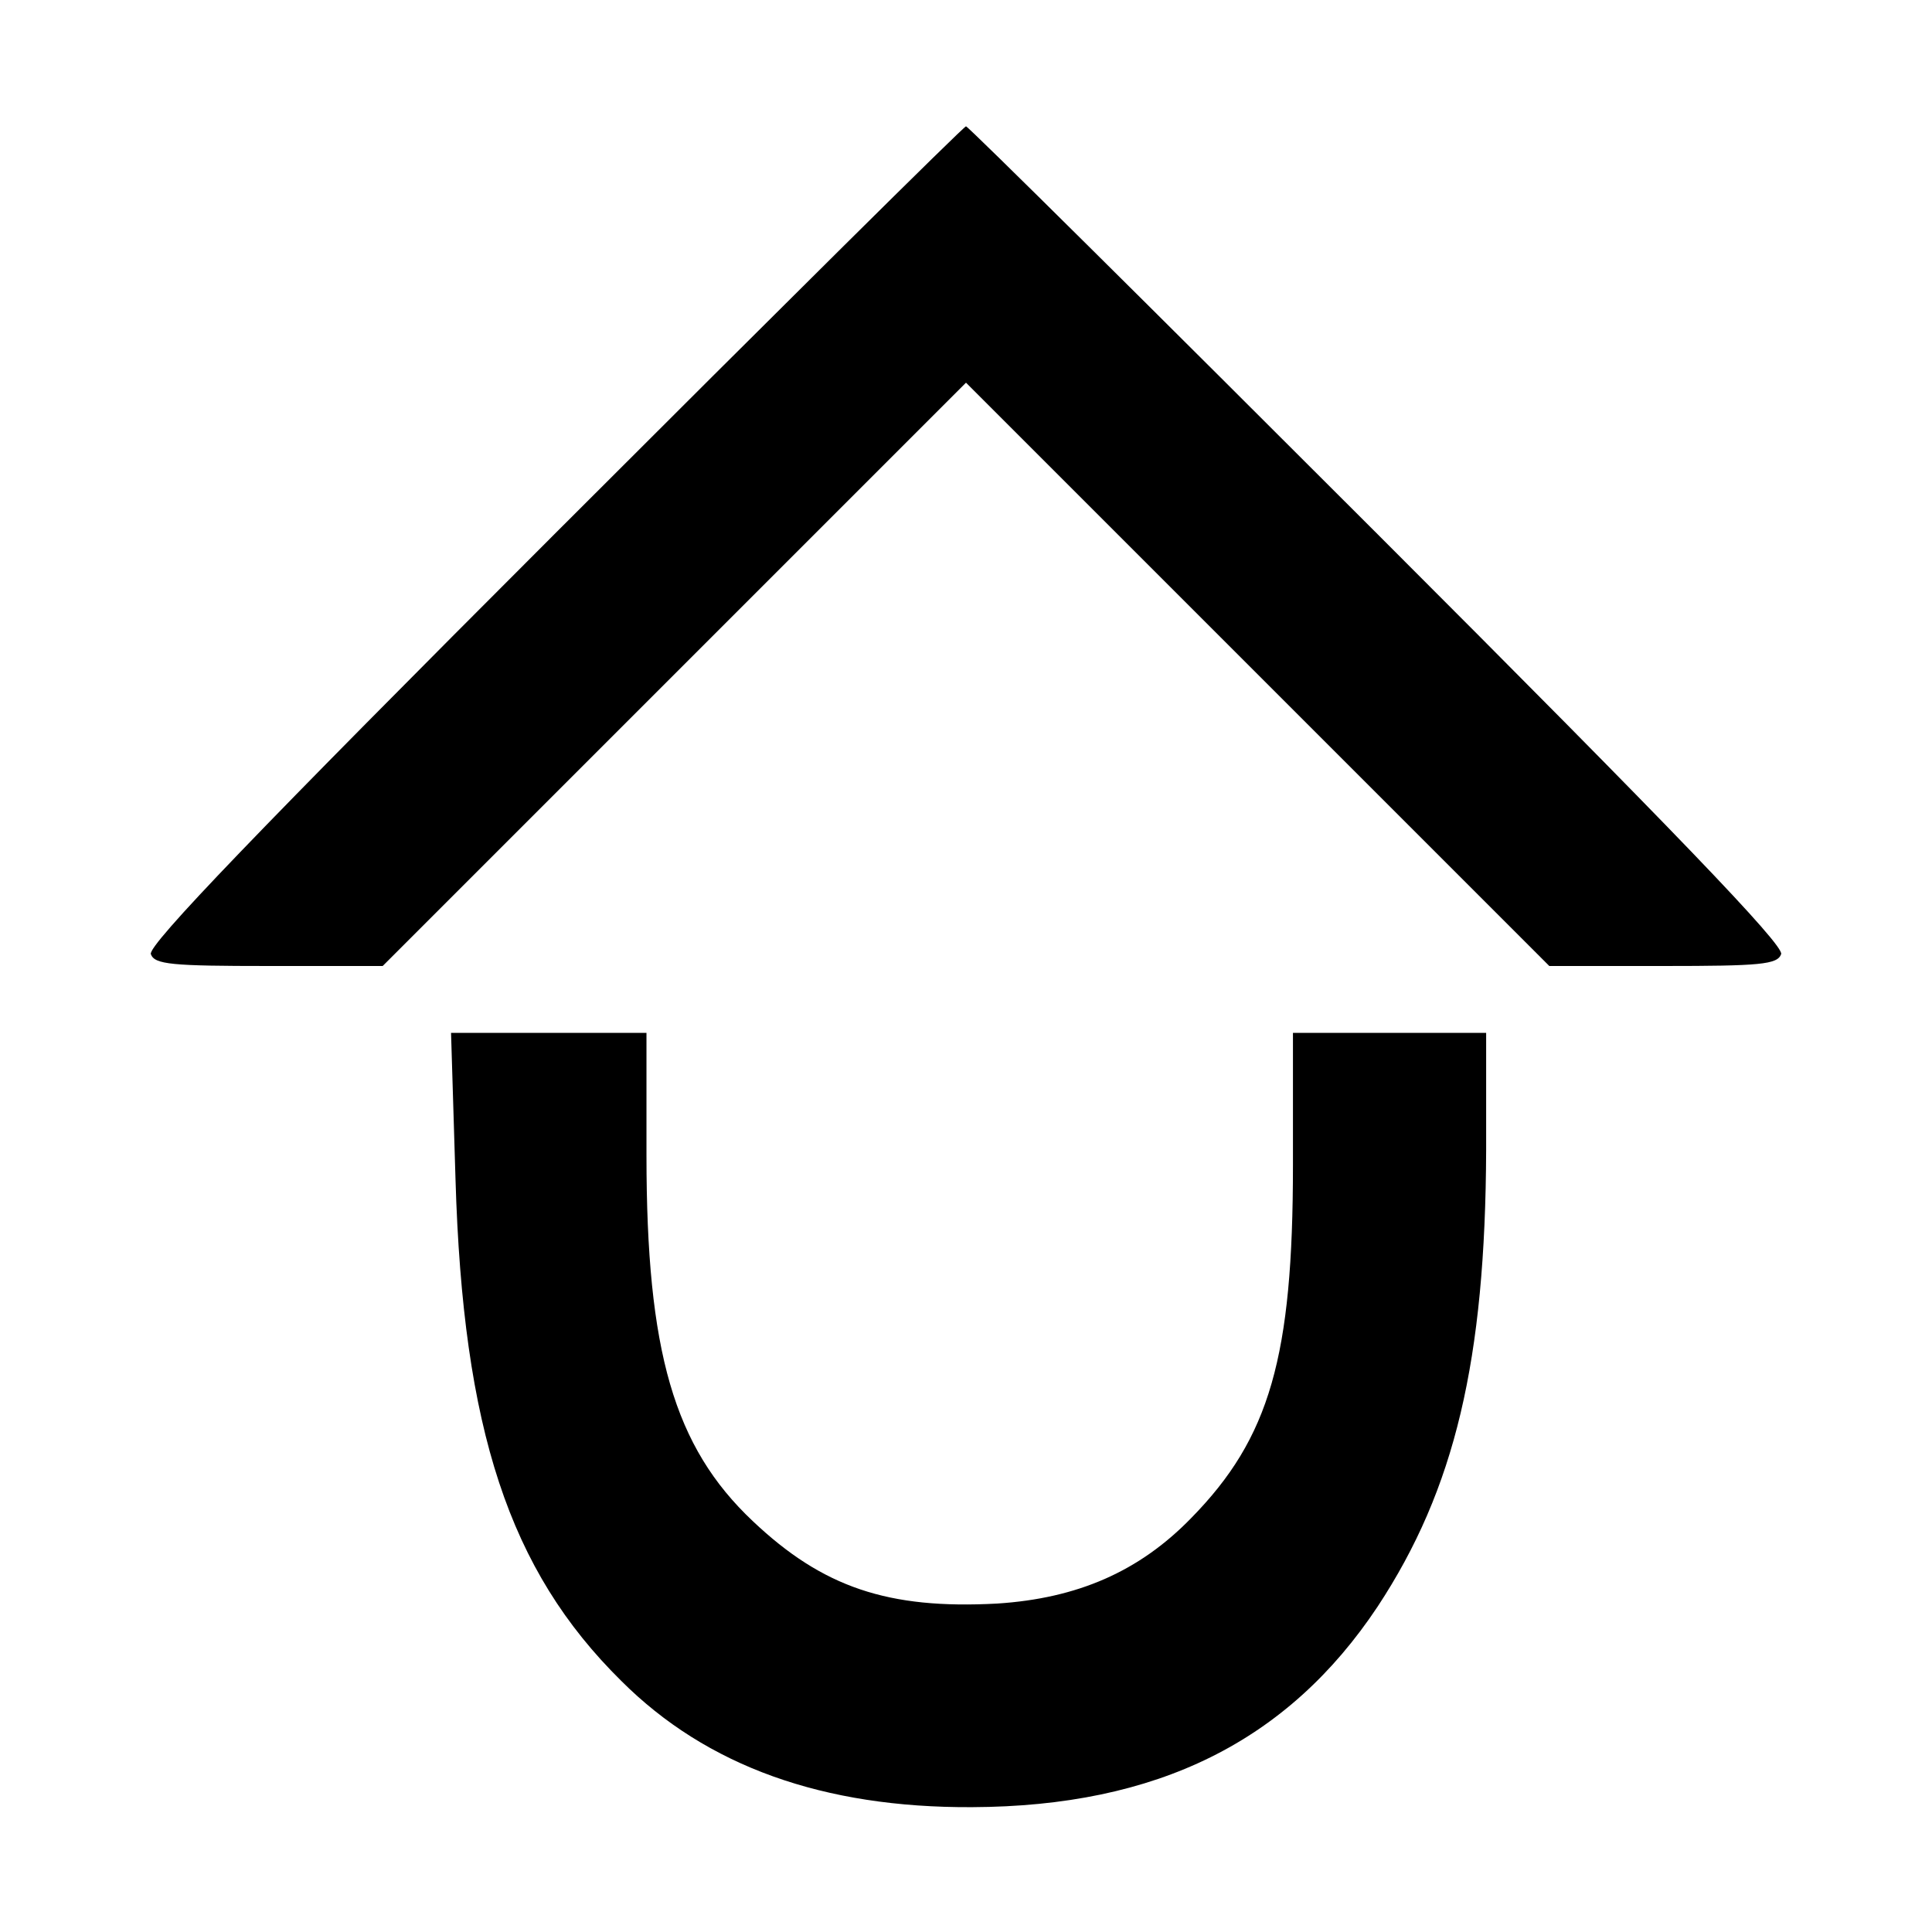
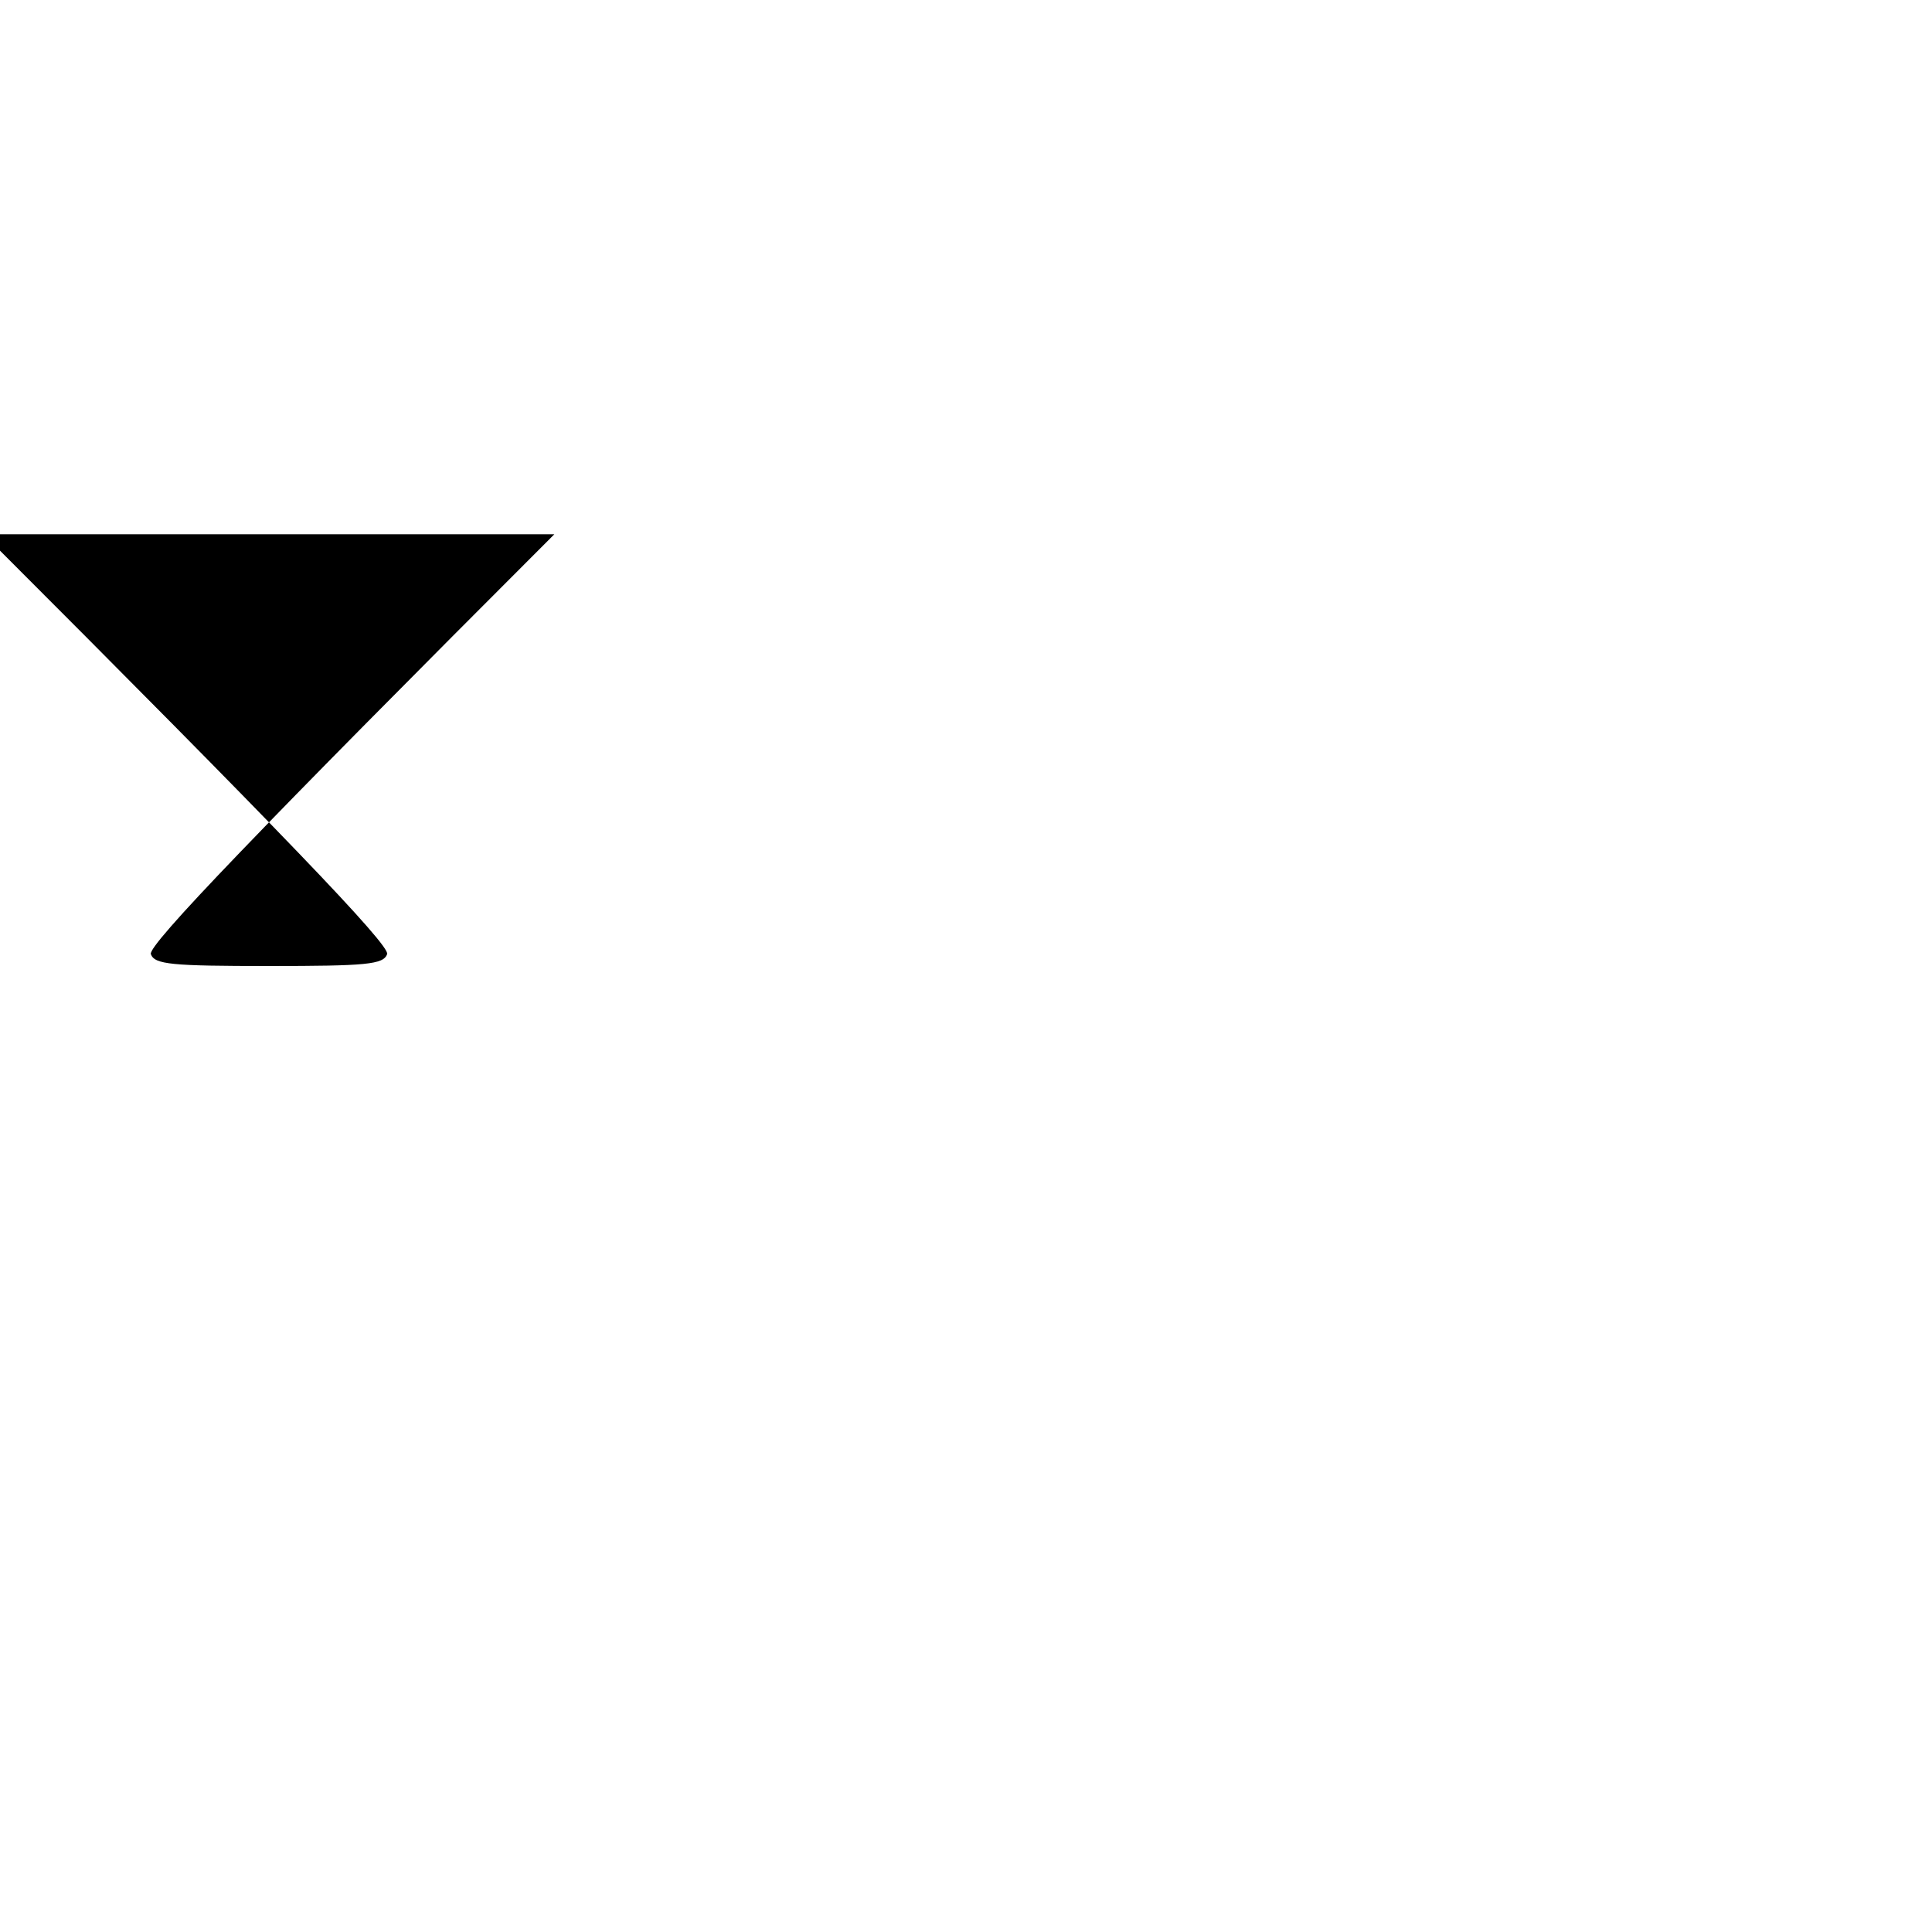
<svg xmlns="http://www.w3.org/2000/svg" version="1.0" width="260pt" height="260pt" viewBox="0 0 260 260" preserveAspectRatio="xMidYMid meet">
  <g transform="translate(0,260) scale(0.1,-0.1)" fill="#000000" stroke="none">
-     <path d="M746 1881 c-399 -399 -547 -553 -543 -565 5 -14 28 -16 159 -16 l153 0 392 392 393 393 393 -393 392 -392 153 0 c131 0 154 2 159 16 4 12 -144 166 -543 565 -302 302 -551 549 -554 549 -3 0 -252 -247 -554 -549z" />
-     <path d="M613 1013 c10 -337 72 -526 223 -675 115 -115 272 -171 472 -170 249 1 425 88 546 270 104 158 145 331 146 615 l0 157 -130 0 -130 0 0 -178 c0 -258 -31 -367 -137 -475 -70 -72 -153 -108 -261 -115 -147 -8 -235 22 -329 111 -106 100 -143 228 -143 492 l0 165 -131 0 -132 0 6 -197z" />
+     <path d="M746 1881 c-399 -399 -547 -553 -543 -565 5 -14 28 -16 159 -16 c131 0 154 2 159 16 4 12 -144 166 -543 565 -302 302 -551 549 -554 549 -3 0 -252 -247 -554 -549z" />
  </g>
</svg>